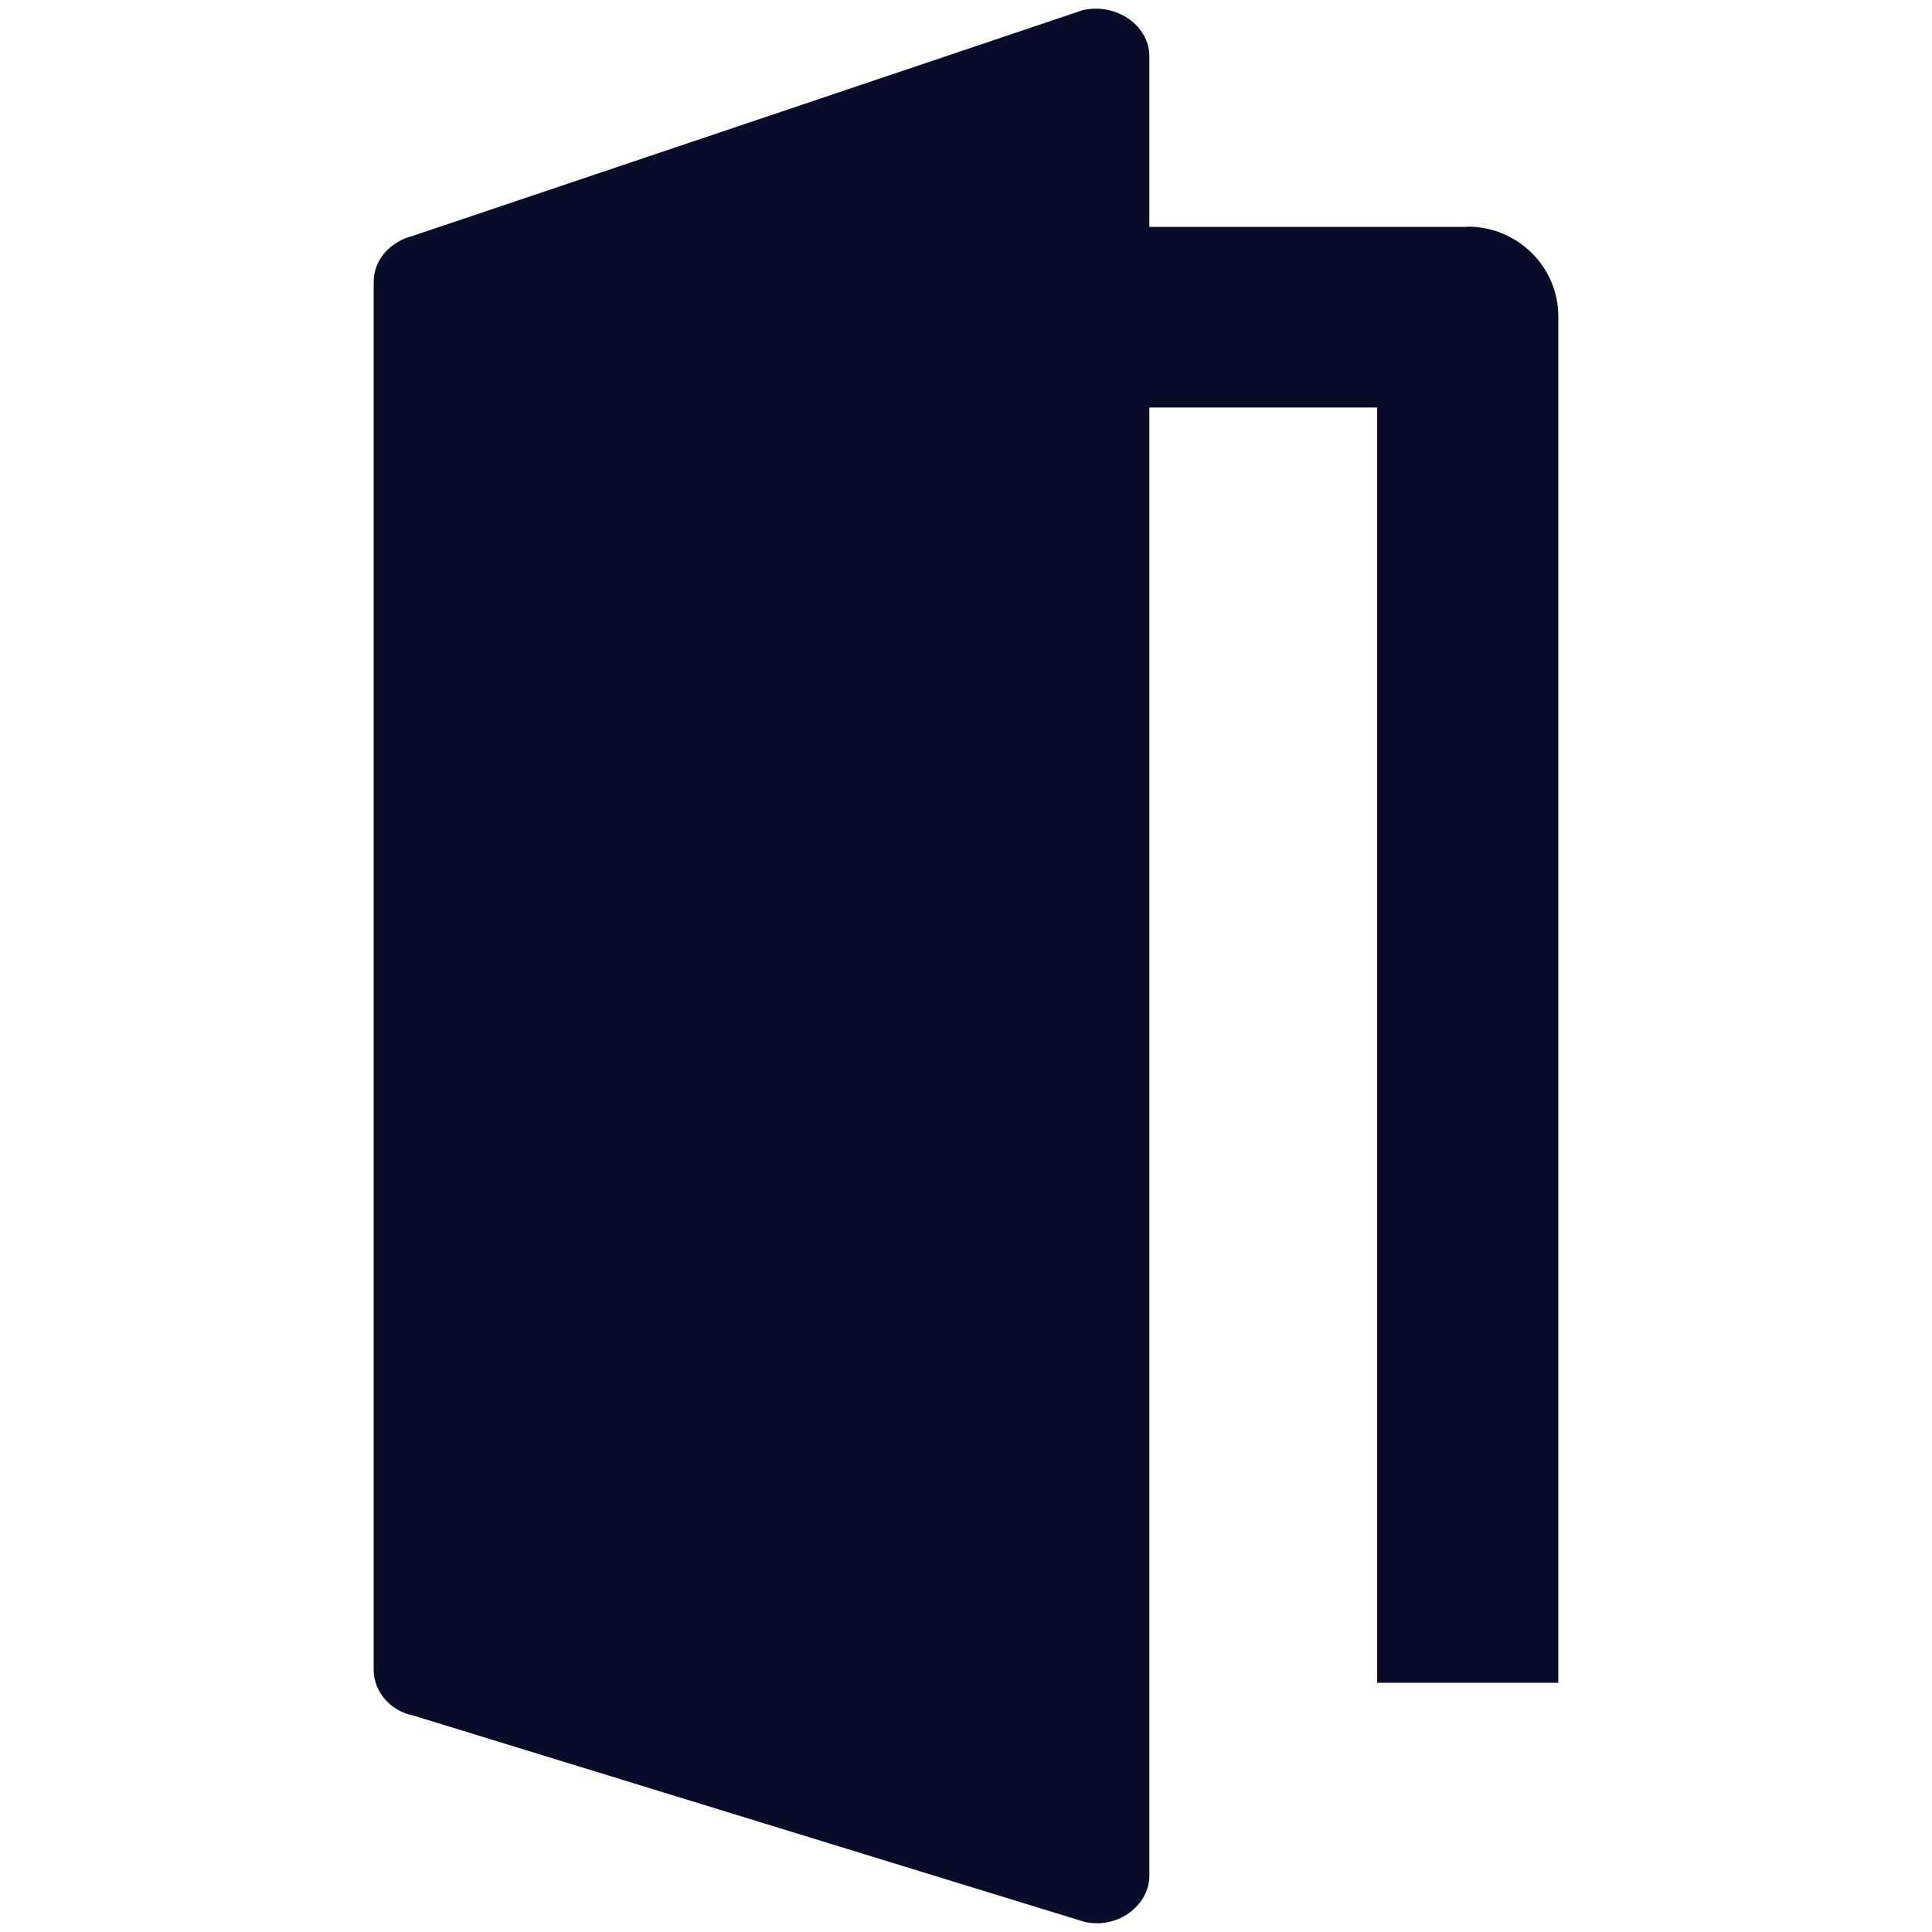
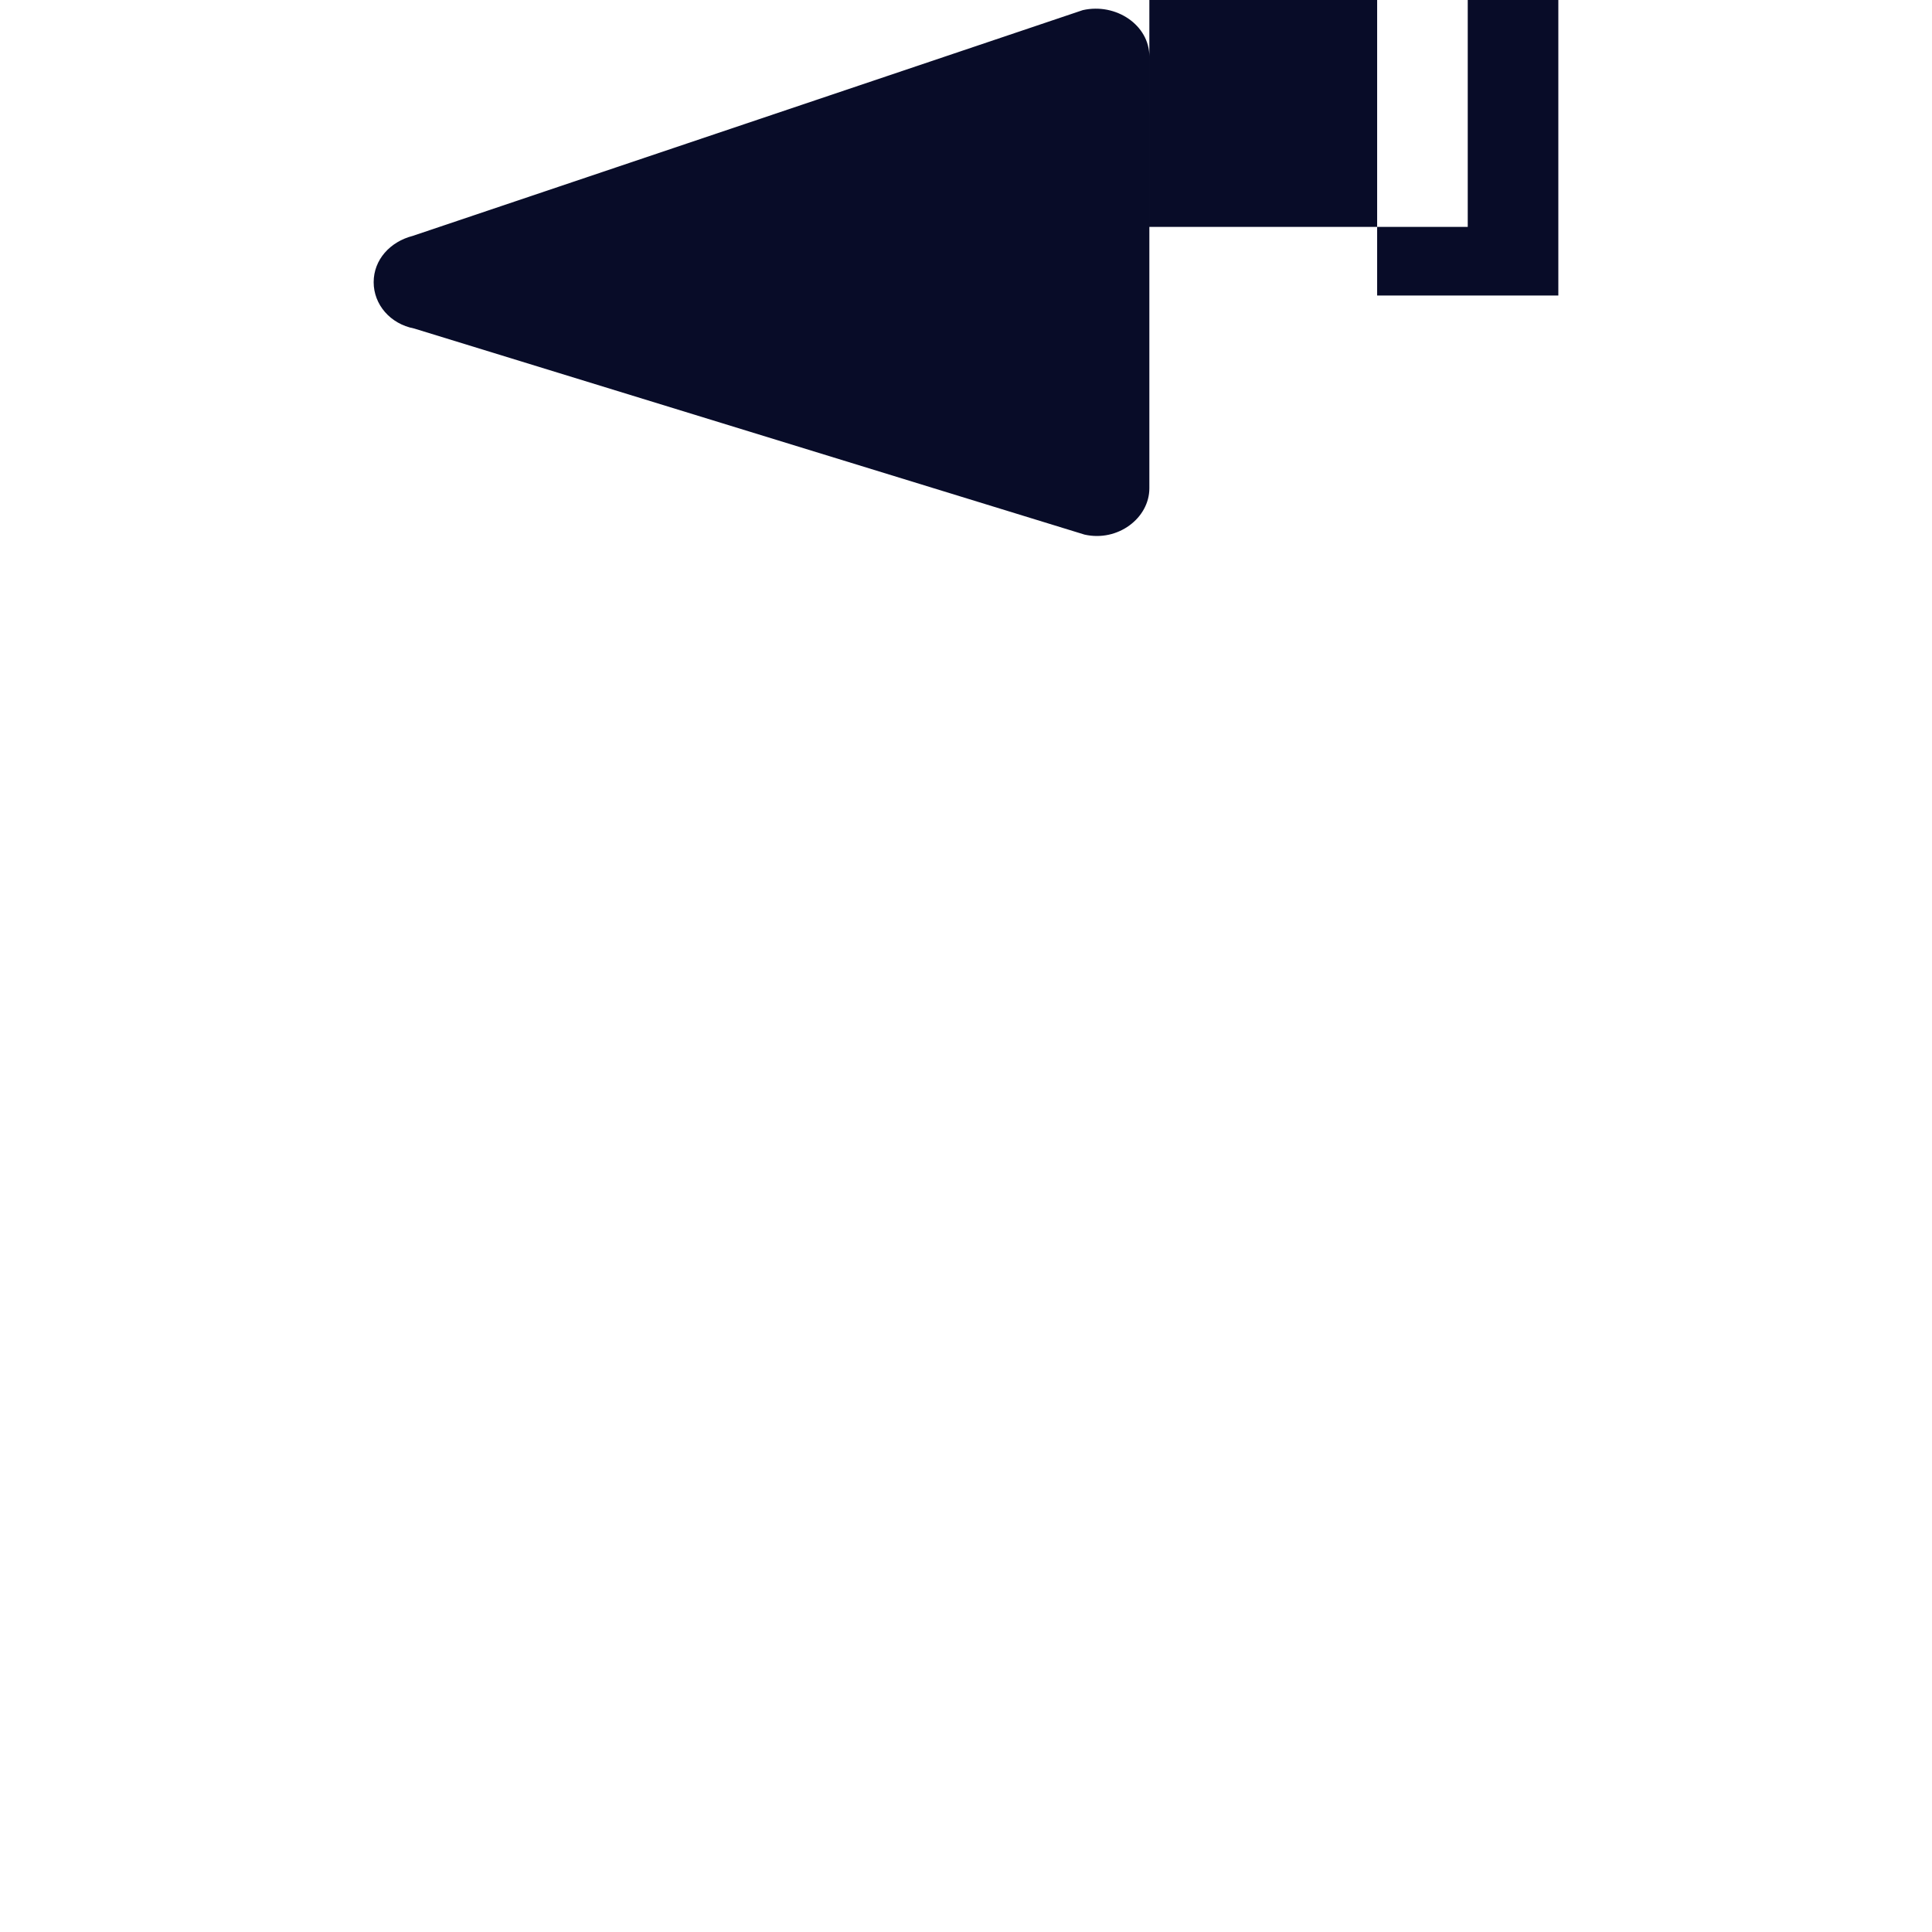
<svg xmlns="http://www.w3.org/2000/svg" viewBox="0 0 6.675 6.675">
-   <path d="M106.703 146.01h-1.1v-.589c0-.108-.115-.186-.23-.16l-2.315.78c-.078.02-.135.082-.135.16v4.793c0 .077.057.144.14.16l2.316.712c.115.026.224-.057.224-.16v-5.072h.787v4.406h.626v-4.721c0-.17-.14-.31-.313-.31z" fill="#080c28" transform="translate(-101.632 -145.226)" />
+   <path d="M106.703 146.01h-1.1v-.589c0-.108-.115-.186-.23-.16l-2.315.78c-.078.02-.135.082-.135.16c0 .077.057.144.14.16l2.316.712c.115.026.224-.057.224-.16v-5.072h.787v4.406h.626v-4.721c0-.17-.14-.31-.313-.31z" fill="#080c28" transform="translate(-101.632 -145.226)" />
</svg>